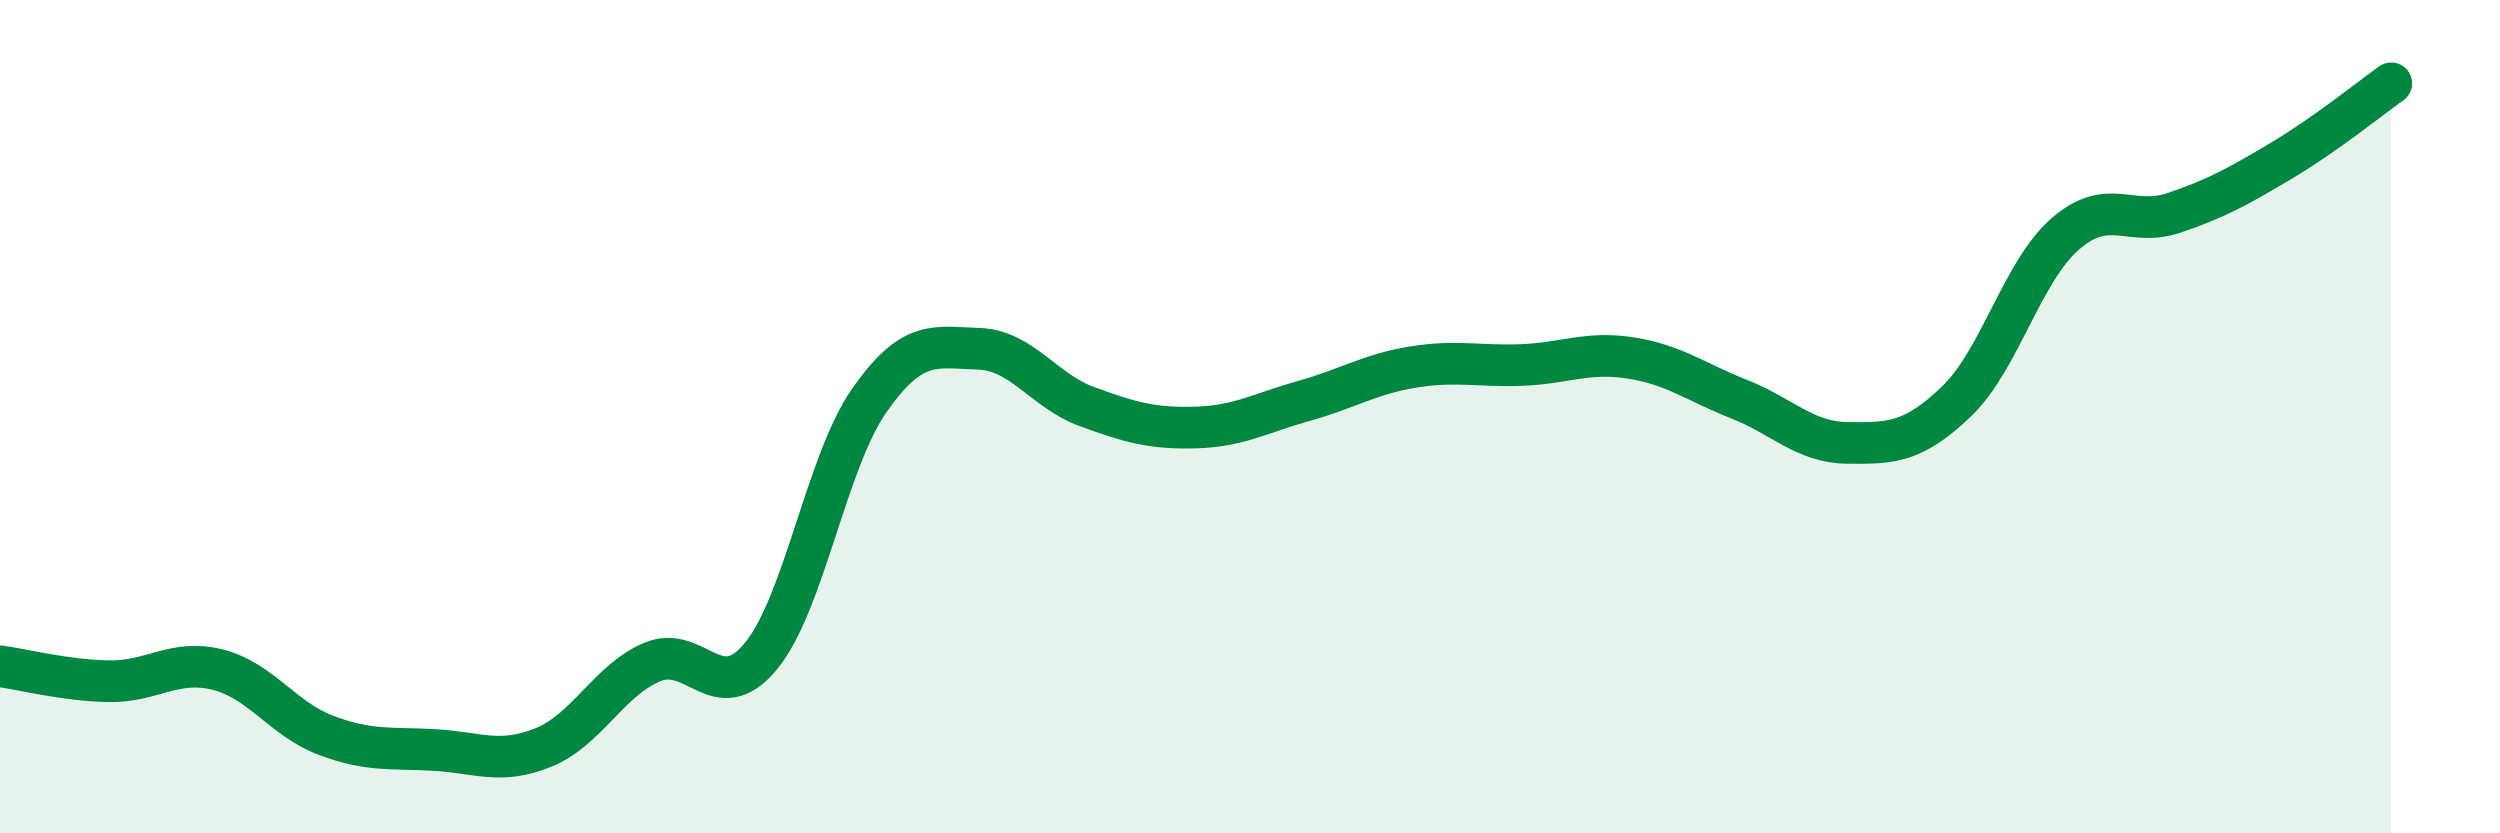
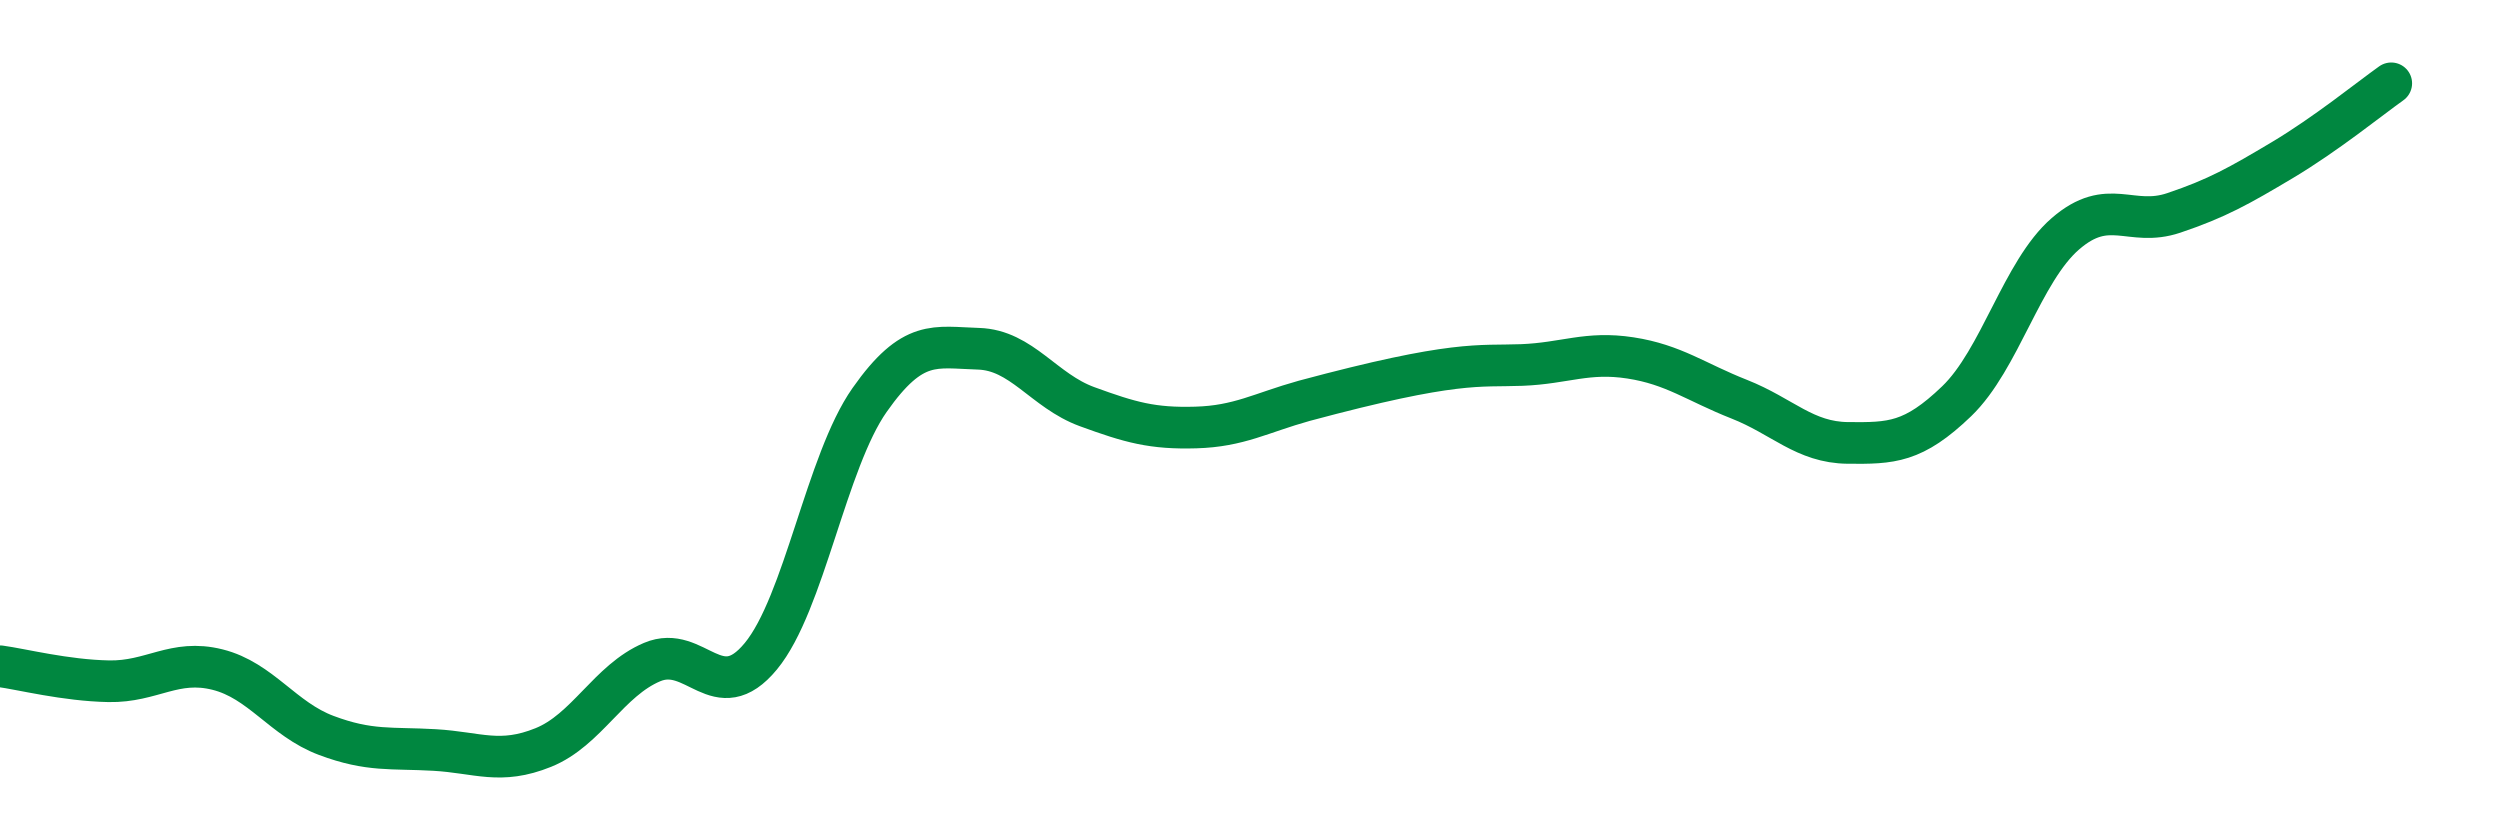
<svg xmlns="http://www.w3.org/2000/svg" width="60" height="20" viewBox="0 0 60 20">
-   <path d="M 0,15.99 C 0.52,16.06 1.57,16.33 2.61,16.35 C 3.65,16.37 4.18,15.81 5.22,16.07 C 6.26,16.33 6.79,17.26 7.83,17.65 C 8.87,18.04 9.39,17.94 10.43,18 C 11.47,18.06 12,18.36 13.04,17.94 C 14.08,17.52 14.61,16.33 15.65,15.89 C 16.69,15.45 17.22,17.01 18.26,15.75 C 19.3,14.49 19.83,11.08 20.87,9.6 C 21.91,8.12 22.44,8.34 23.48,8.37 C 24.52,8.4 25.05,9.38 26.09,9.76 C 27.13,10.14 27.66,10.29 28.7,10.26 C 29.74,10.23 30.26,9.91 31.3,9.62 C 32.34,9.33 32.87,8.98 33.91,8.81 C 34.95,8.64 35.48,8.8 36.52,8.76 C 37.56,8.72 38.09,8.43 39.13,8.59 C 40.17,8.75 40.7,9.17 41.74,9.58 C 42.78,9.99 43.31,10.62 44.35,10.63 C 45.39,10.64 45.92,10.63 46.96,9.63 C 48,8.63 48.53,6.51 49.57,5.61 C 50.61,4.71 51.13,5.46 52.17,5.11 C 53.21,4.76 53.74,4.46 54.78,3.84 C 55.82,3.22 56.87,2.37 57.39,2L57.39 20L0 20Z" fill="#008740" opacity="0.1" stroke-linecap="round" stroke-linejoin="round" />
-   <path d="M 0,15.99 C 0.52,16.06 1.57,16.33 2.61,16.35 C 3.65,16.37 4.18,15.81 5.22,16.07 C 6.26,16.33 6.79,17.26 7.83,17.65 C 8.87,18.04 9.39,17.94 10.43,18 C 11.47,18.06 12,18.36 13.04,17.94 C 14.08,17.52 14.61,16.33 15.65,15.89 C 16.69,15.45 17.22,17.01 18.26,15.75 C 19.3,14.49 19.83,11.08 20.87,9.6 C 21.91,8.12 22.44,8.34 23.48,8.37 C 24.52,8.4 25.05,9.38 26.09,9.76 C 27.13,10.14 27.66,10.29 28.7,10.26 C 29.74,10.23 30.26,9.91 31.3,9.62 C 32.34,9.33 32.87,8.98 33.91,8.81 C 34.95,8.64 35.48,8.8 36.52,8.76 C 37.56,8.72 38.09,8.43 39.13,8.59 C 40.17,8.75 40.7,9.17 41.74,9.58 C 42.78,9.99 43.31,10.62 44.35,10.63 C 45.39,10.64 45.92,10.63 46.96,9.63 C 48,8.63 48.53,6.51 49.57,5.61 C 50.61,4.71 51.13,5.46 52.17,5.11 C 53.21,4.76 53.74,4.46 54.78,3.84 C 55.82,3.22 56.87,2.37 57.39,2" stroke="#008740" stroke-width="1" fill="none" stroke-linecap="round" stroke-linejoin="round" />
+   <path d="M 0,15.99 C 0.52,16.06 1.57,16.33 2.61,16.35 C 3.65,16.37 4.18,15.81 5.22,16.07 C 6.26,16.33 6.79,17.26 7.83,17.65 C 8.87,18.04 9.39,17.94 10.43,18 C 11.47,18.06 12,18.36 13.04,17.94 C 14.08,17.52 14.61,16.33 15.65,15.89 C 16.69,15.45 17.22,17.01 18.26,15.75 C 19.3,14.49 19.83,11.08 20.87,9.6 C 21.91,8.12 22.44,8.34 23.48,8.37 C 24.52,8.4 25.05,9.38 26.09,9.76 C 27.13,10.14 27.66,10.29 28.7,10.26 C 29.74,10.23 30.26,9.91 31.3,9.62 C 34.95,8.64 35.48,8.8 36.52,8.76 C 37.56,8.72 38.09,8.43 39.13,8.59 C 40.17,8.75 40.7,9.17 41.74,9.58 C 42.78,9.99 43.31,10.62 44.35,10.63 C 45.39,10.64 45.92,10.63 46.96,9.63 C 48,8.63 48.53,6.51 49.57,5.61 C 50.61,4.71 51.13,5.46 52.17,5.11 C 53.21,4.76 53.74,4.46 54.78,3.84 C 55.82,3.22 56.87,2.37 57.39,2" stroke="#008740" stroke-width="1" fill="none" stroke-linecap="round" stroke-linejoin="round" />
</svg>